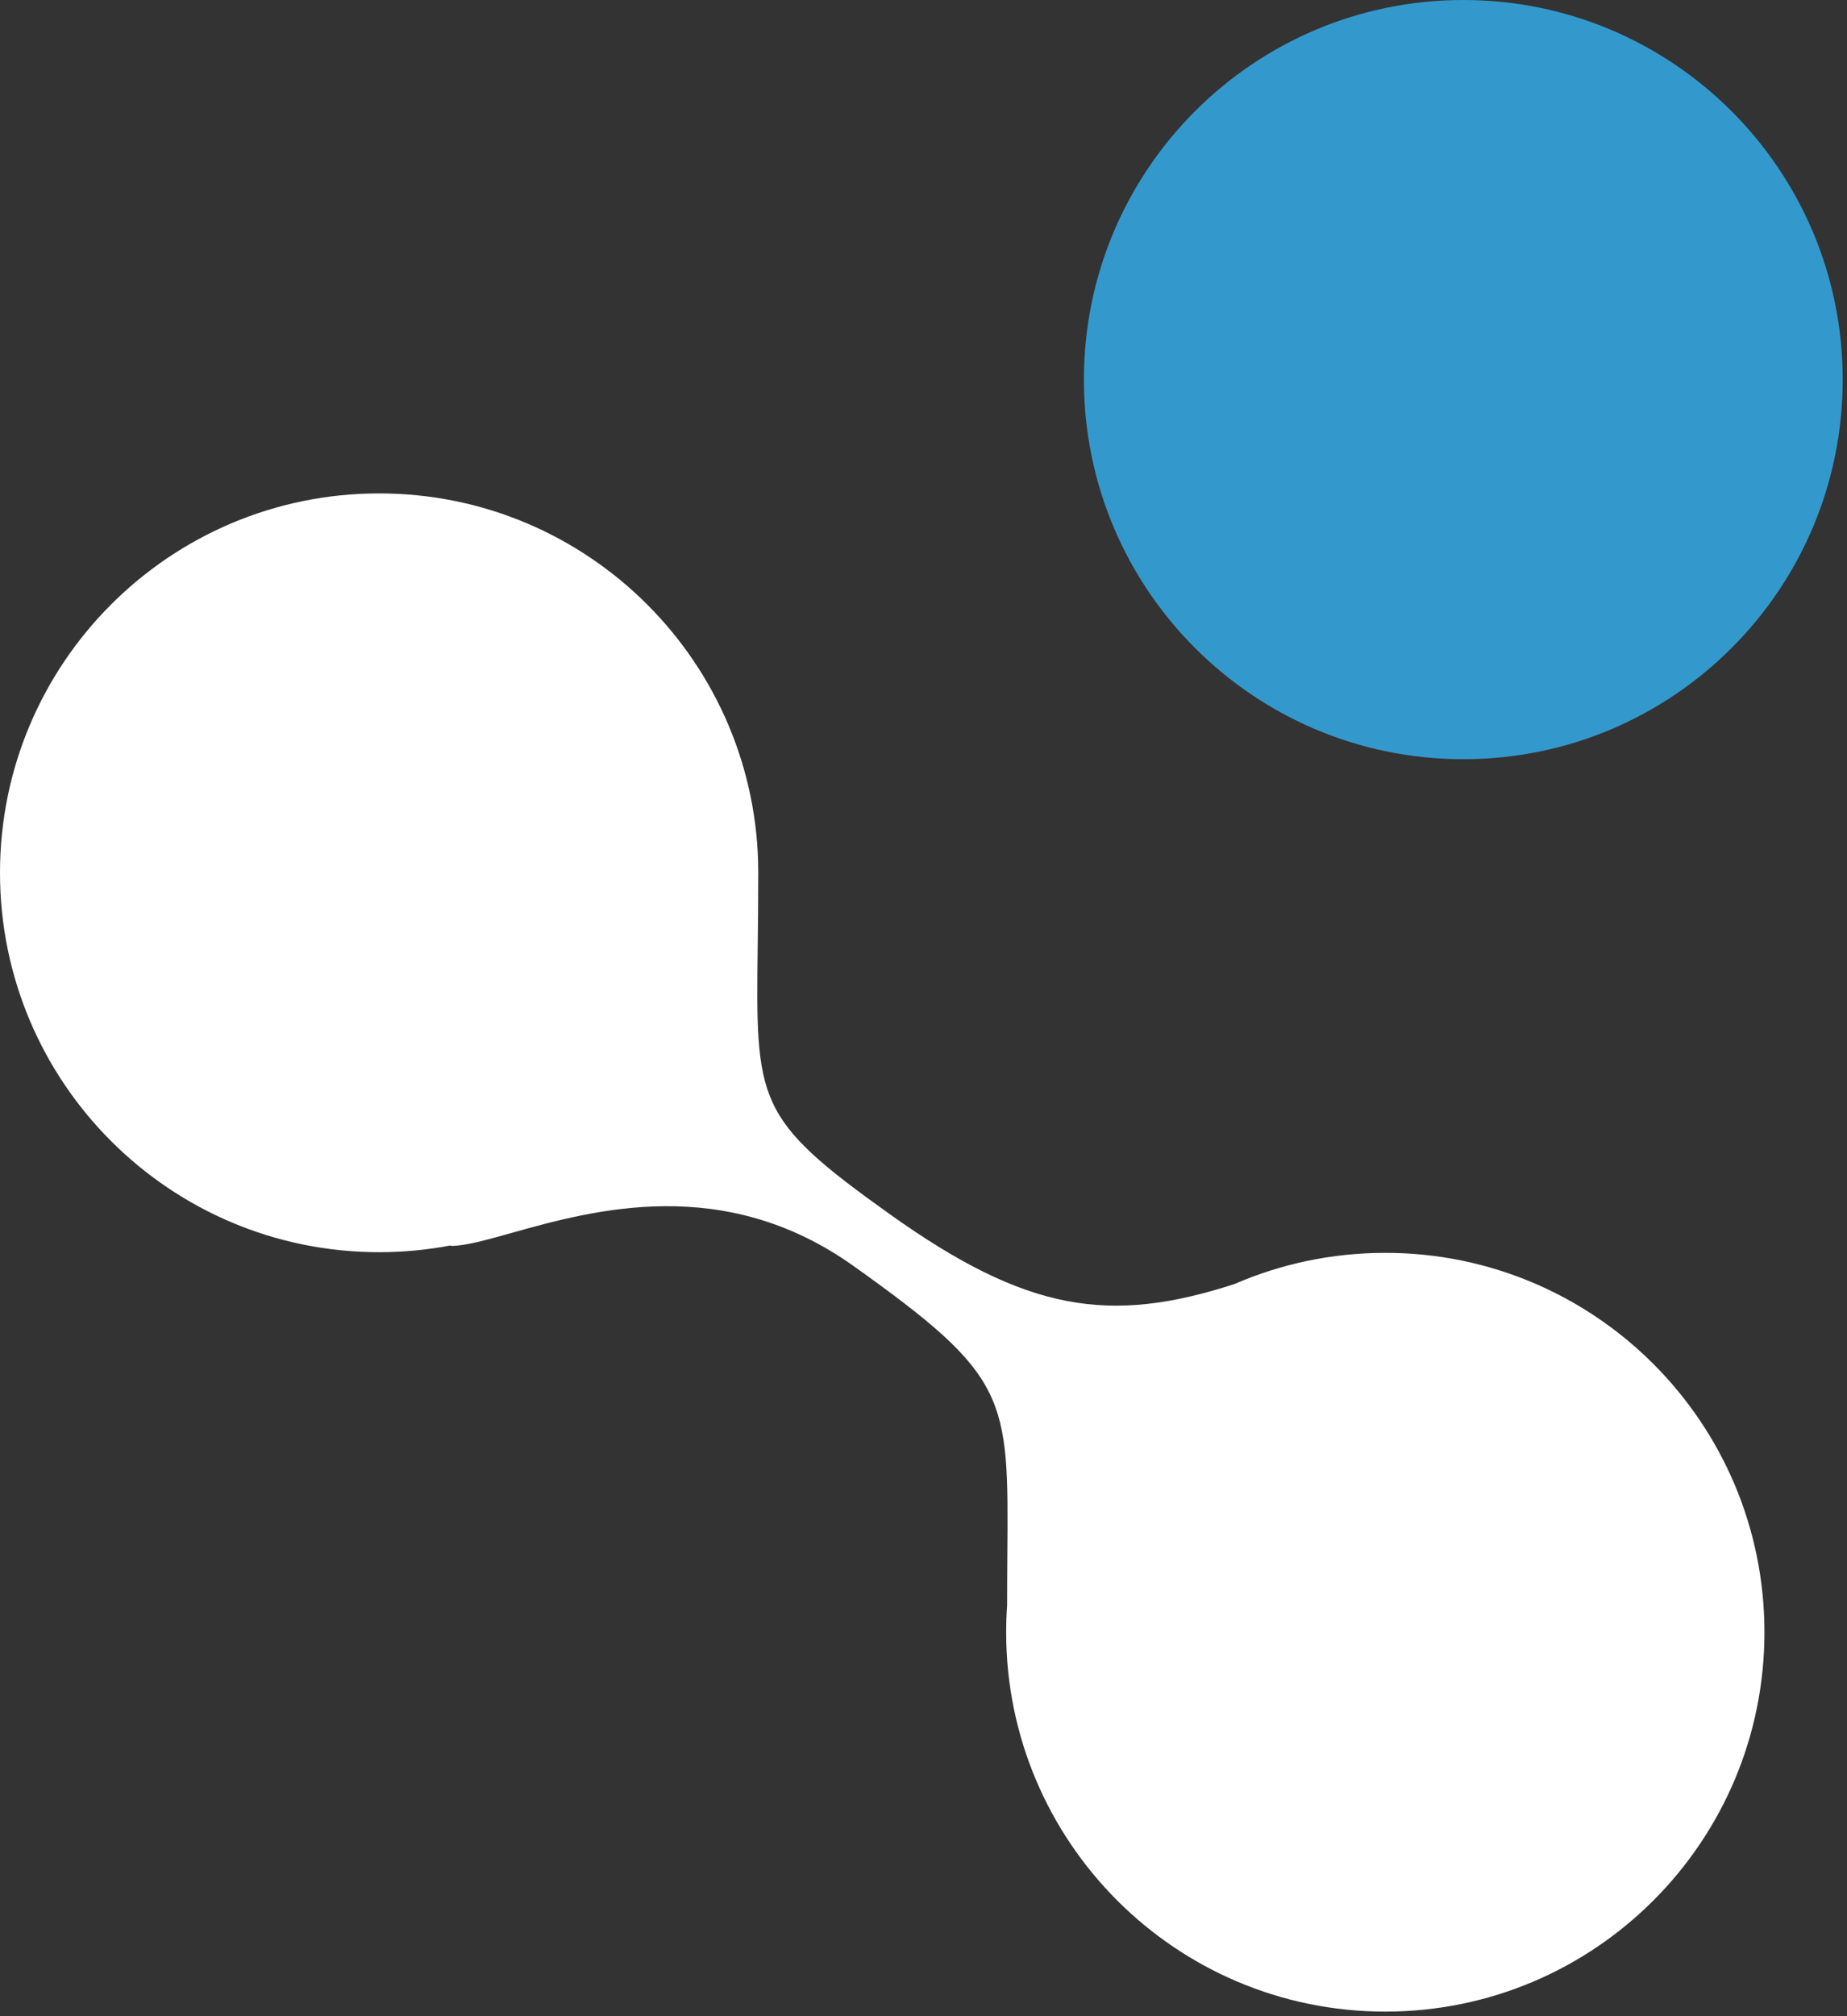
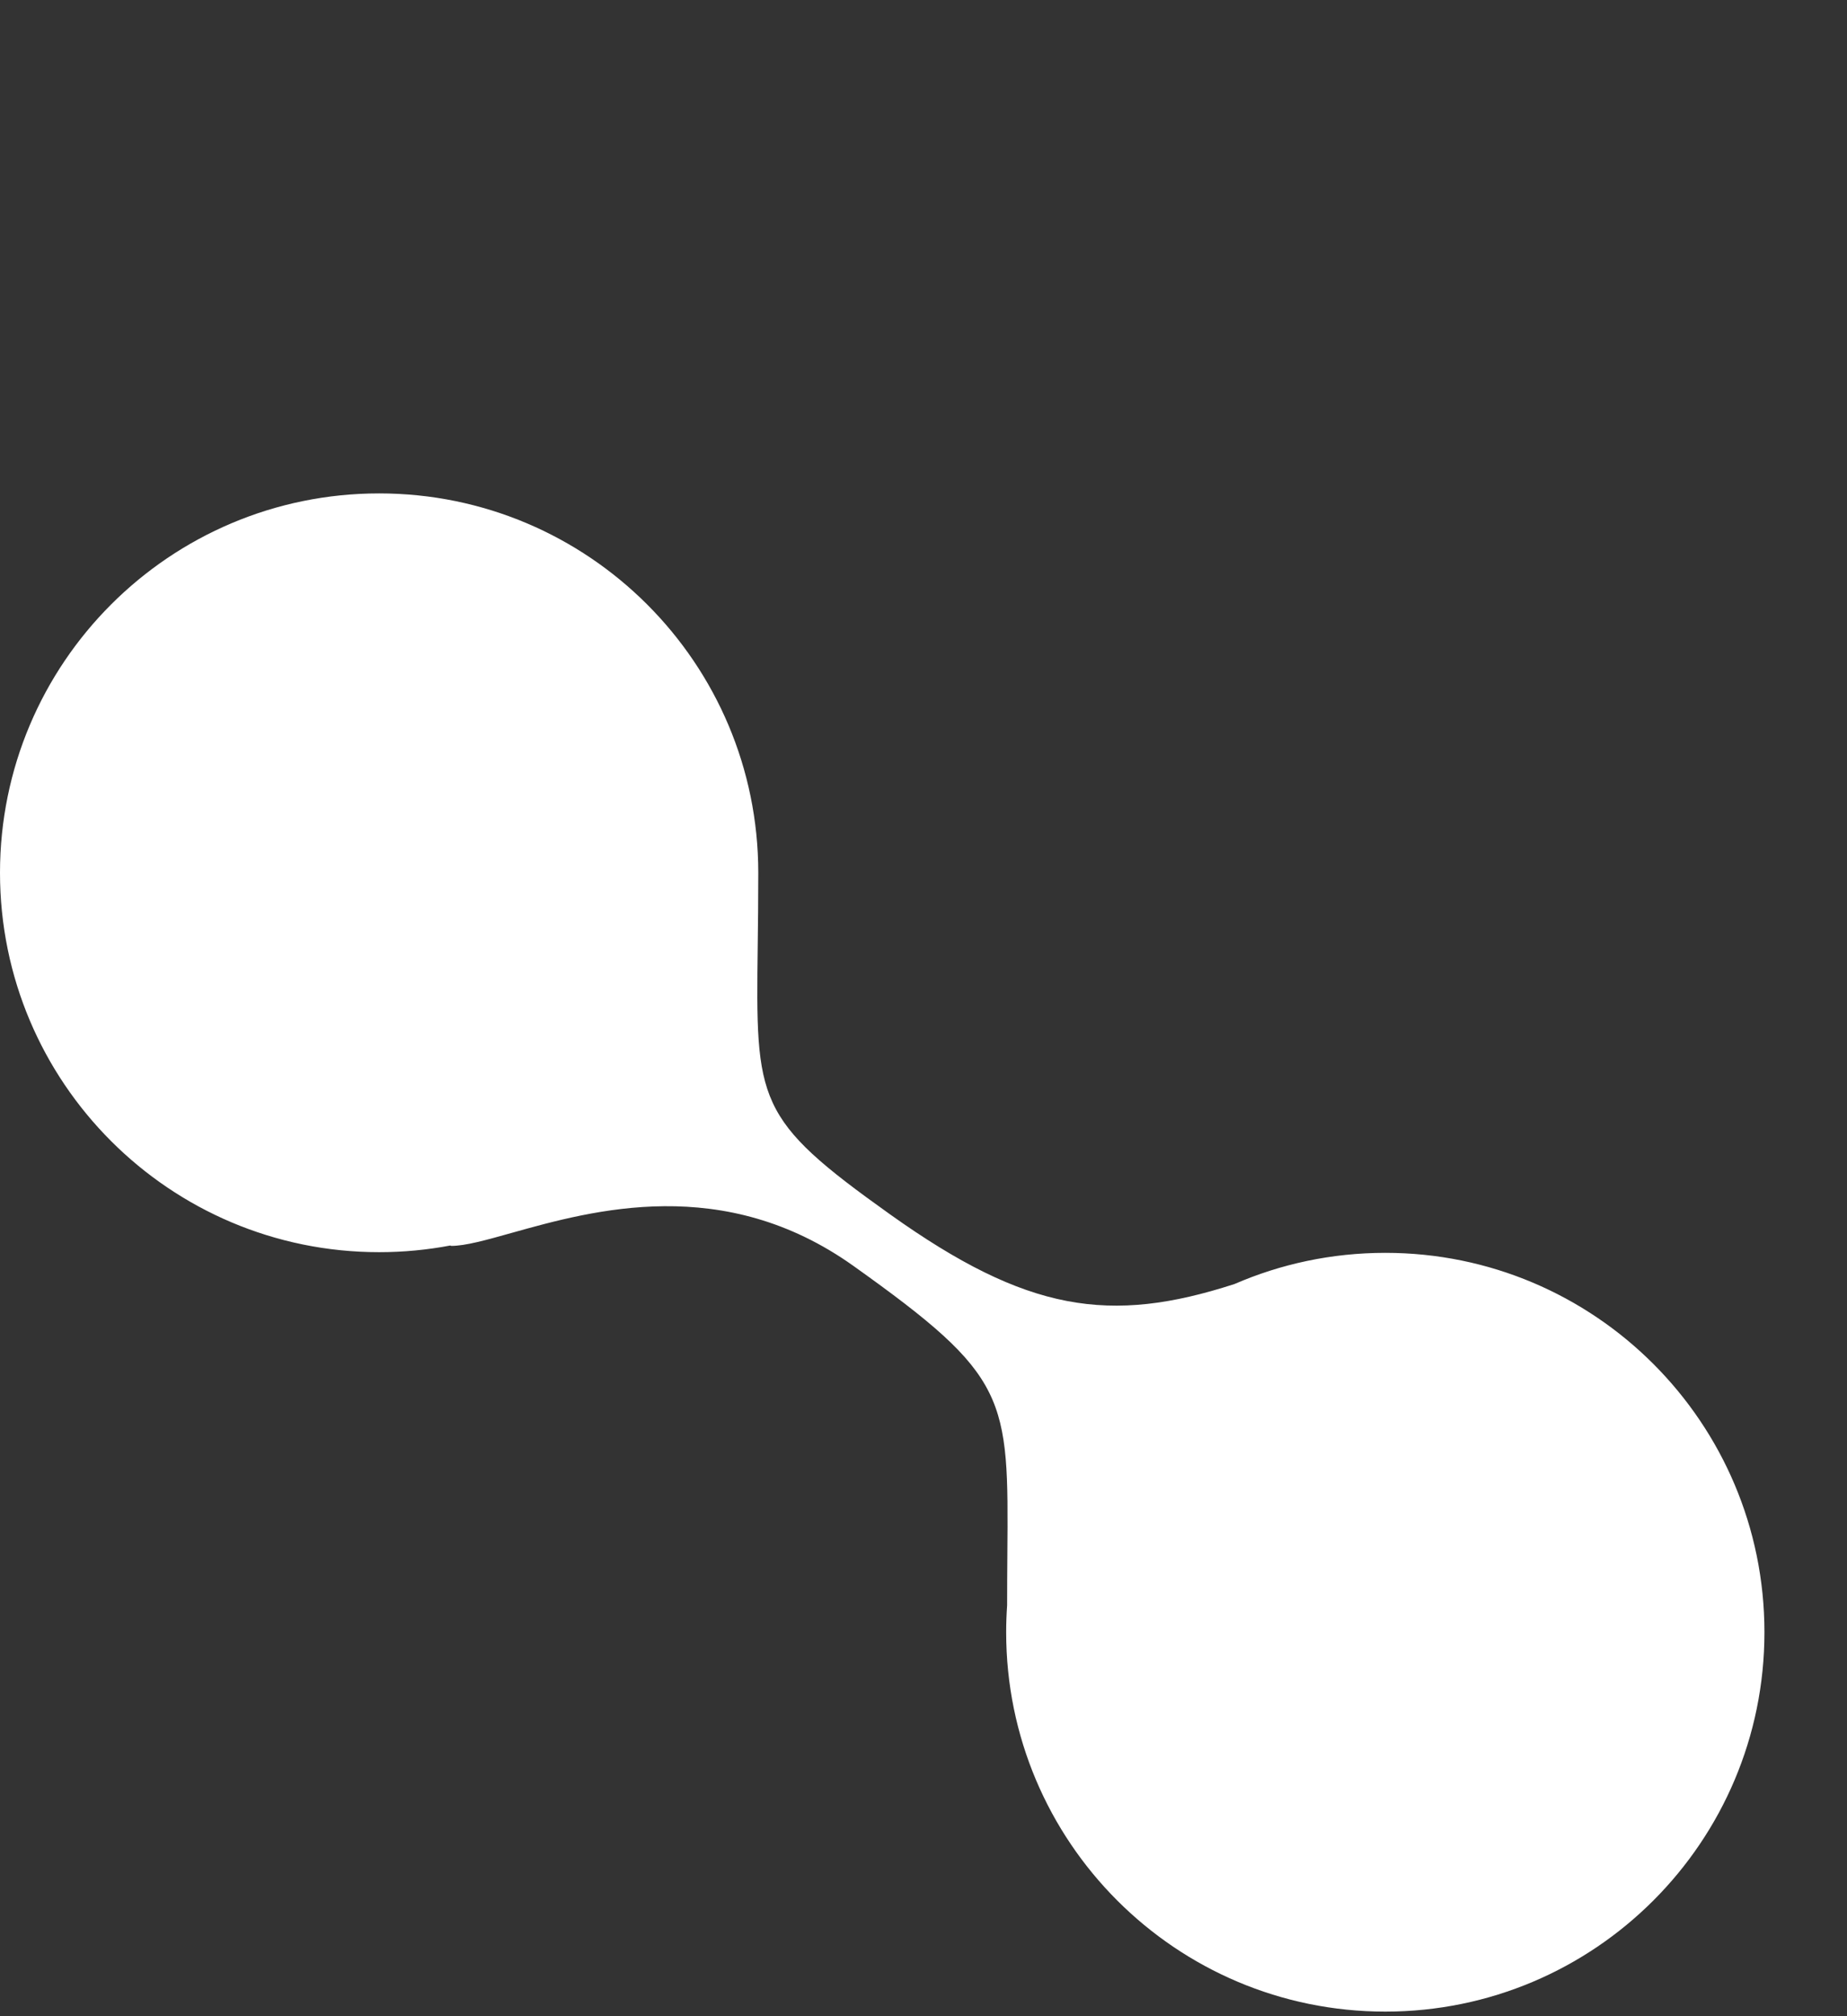
<svg xmlns="http://www.w3.org/2000/svg" width="33" height="36" viewBox="0 0 33 36" fill="none">
  <rect x="0" y="0" width="33" height="36" fill="#333333" stroke="none" />
  <path d="M8.045 22.239C7.633 22.317 7.208 22.358 6.774 22.358C3.033 22.358 0 19.325 0 15.584C0 11.843 3.033 8.81 6.774 8.81C10.514 8.81 13.547 11.842 13.548 15.583L13.548 15.584C13.548 16.069 13.543 16.497 13.538 16.879C13.503 19.682 13.499 19.971 15.904 21.684C18.35 23.427 19.828 23.648 22.056 22.927C22.882 22.569 23.793 22.37 24.751 22.37C28.492 22.37 31.525 25.403 31.525 29.144C31.525 32.885 28.492 35.918 24.751 35.918C21.01 35.918 17.977 32.885 17.977 29.144C17.977 28.983 17.983 28.823 17.994 28.664C17.994 28.341 17.996 28.045 17.998 27.772C18.021 24.93 18.024 24.581 15.249 22.604C12.931 20.953 10.596 21.607 9.142 22.014C8.685 22.142 8.316 22.246 8.061 22.246L8.045 22.239Z" fill="white" />
-   <path d="M26.144 13.556C29.888 13.556 32.923 10.522 32.923 6.778C32.923 3.035 29.888 0 26.144 0C22.401 0 19.366 3.035 19.366 6.778C19.366 10.522 22.401 13.556 26.144 13.556Z" fill="#3399CC" />
</svg>